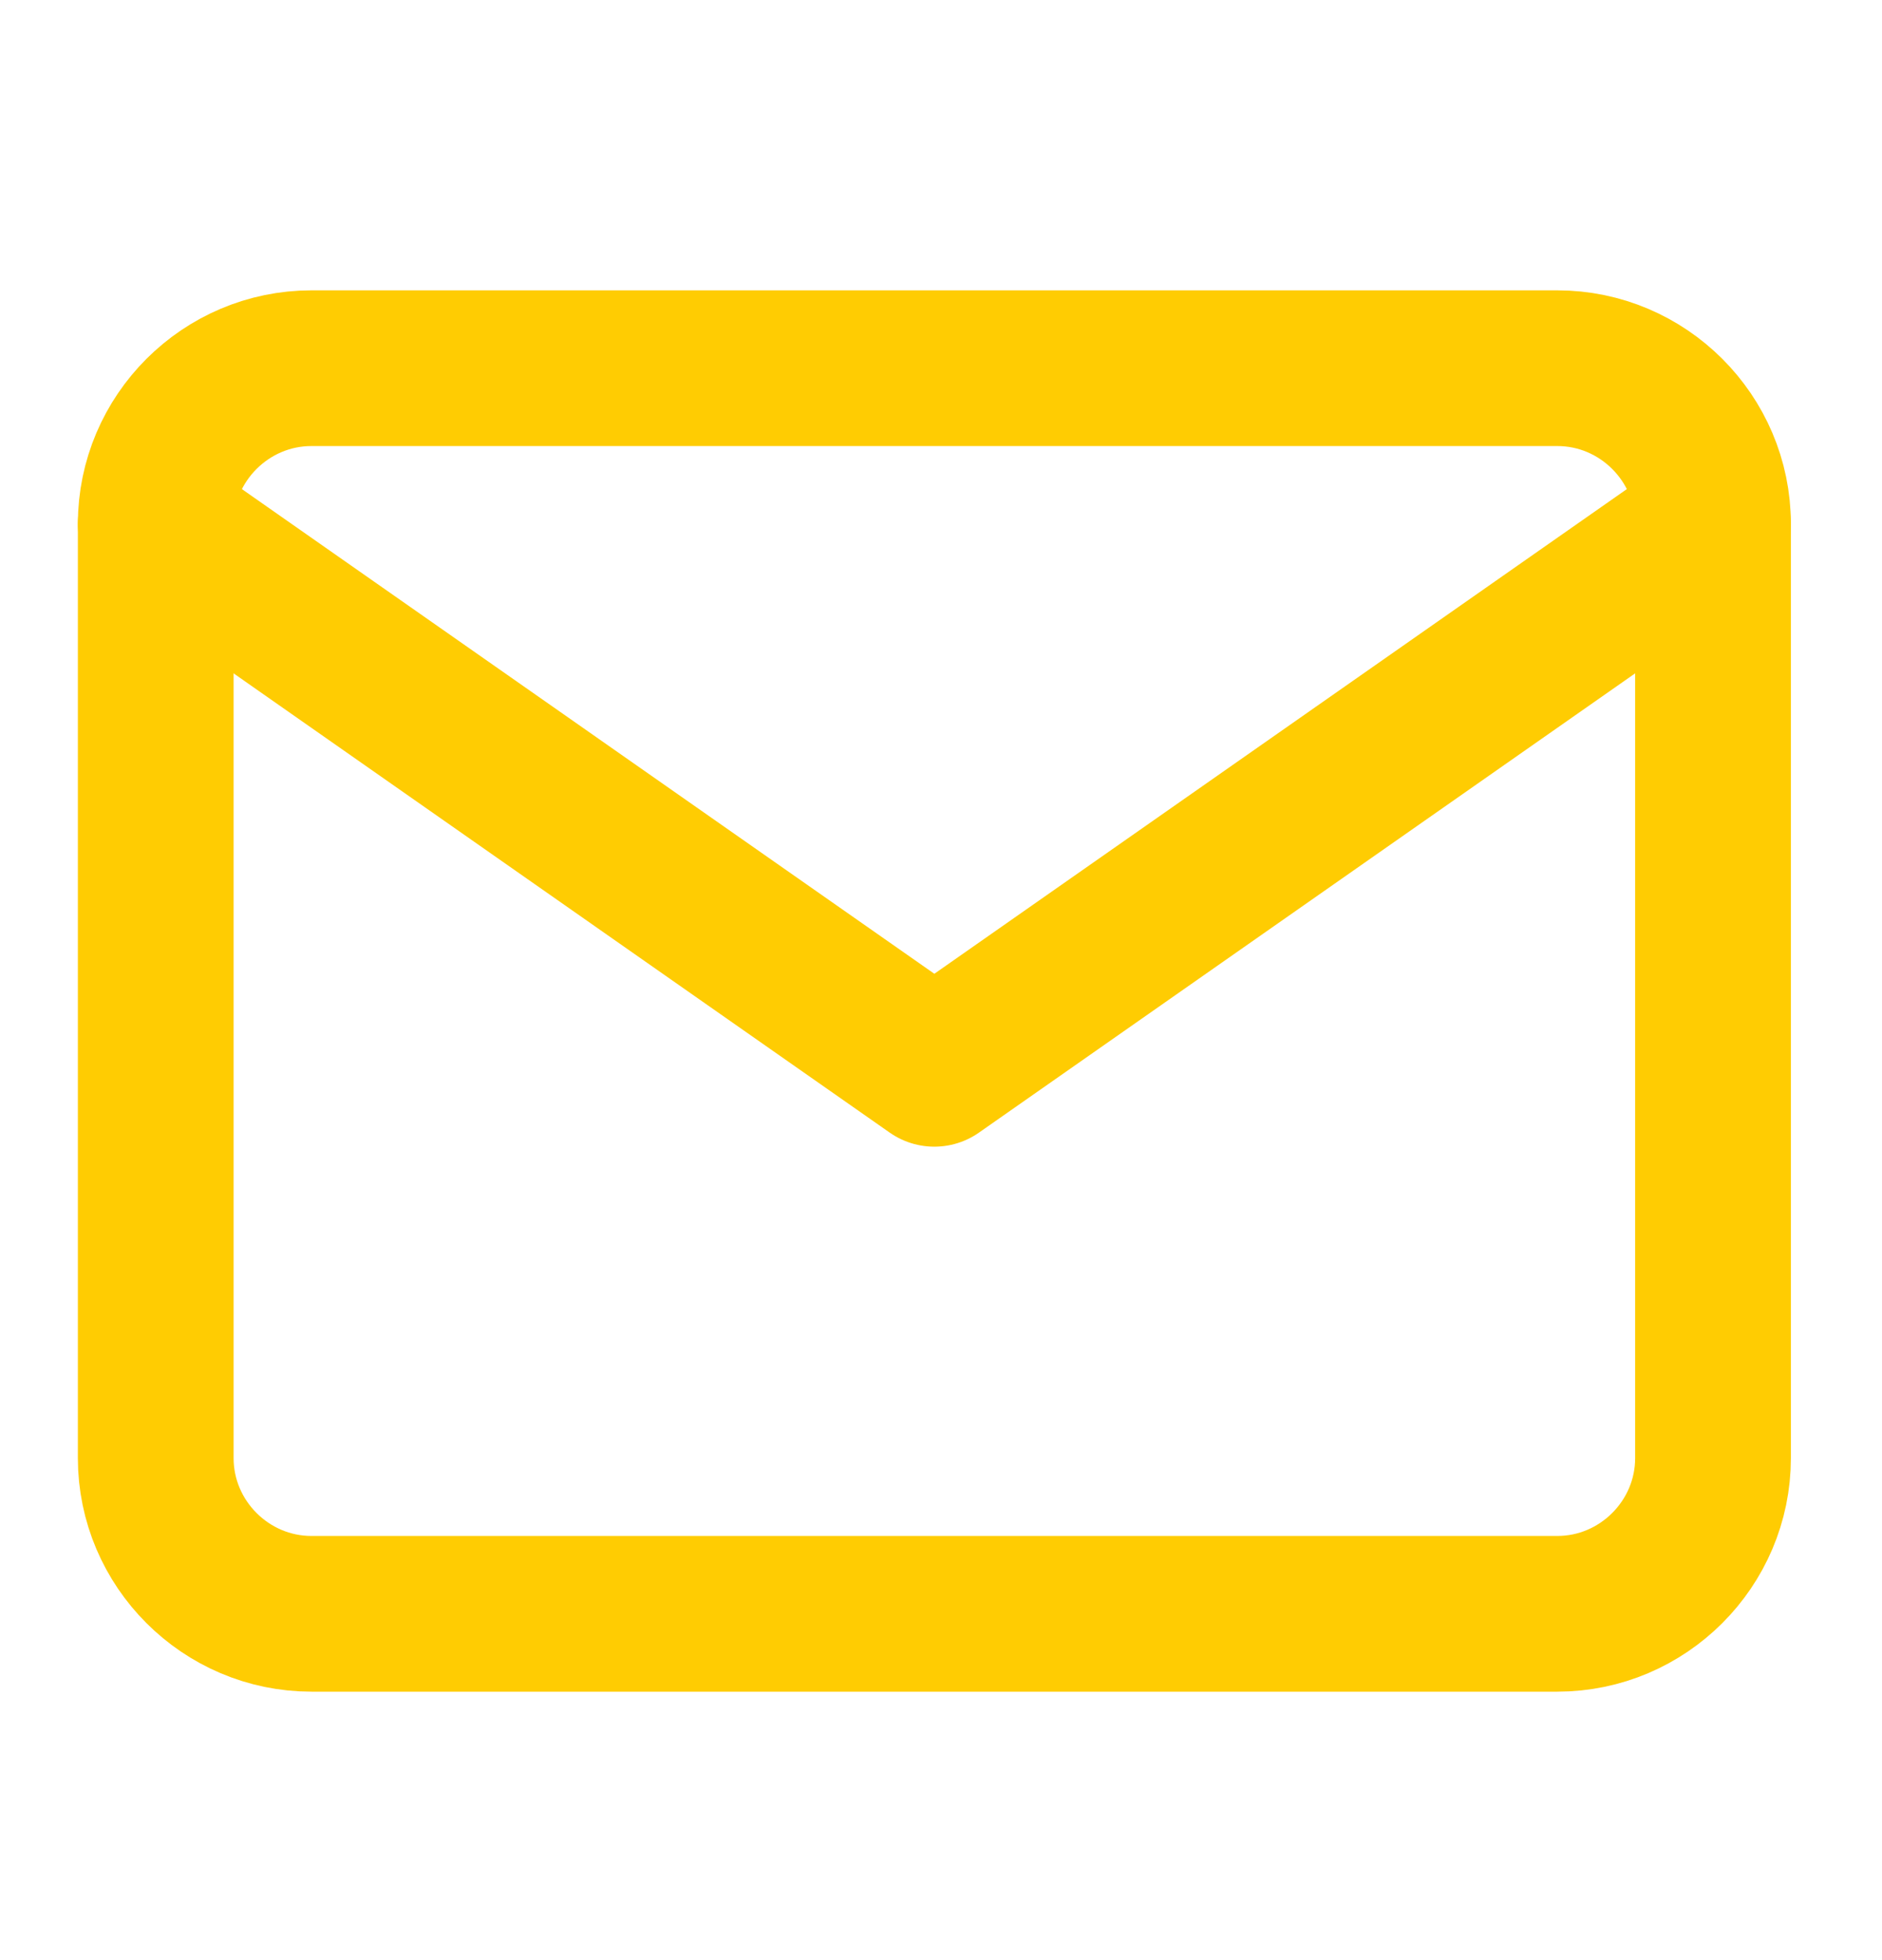
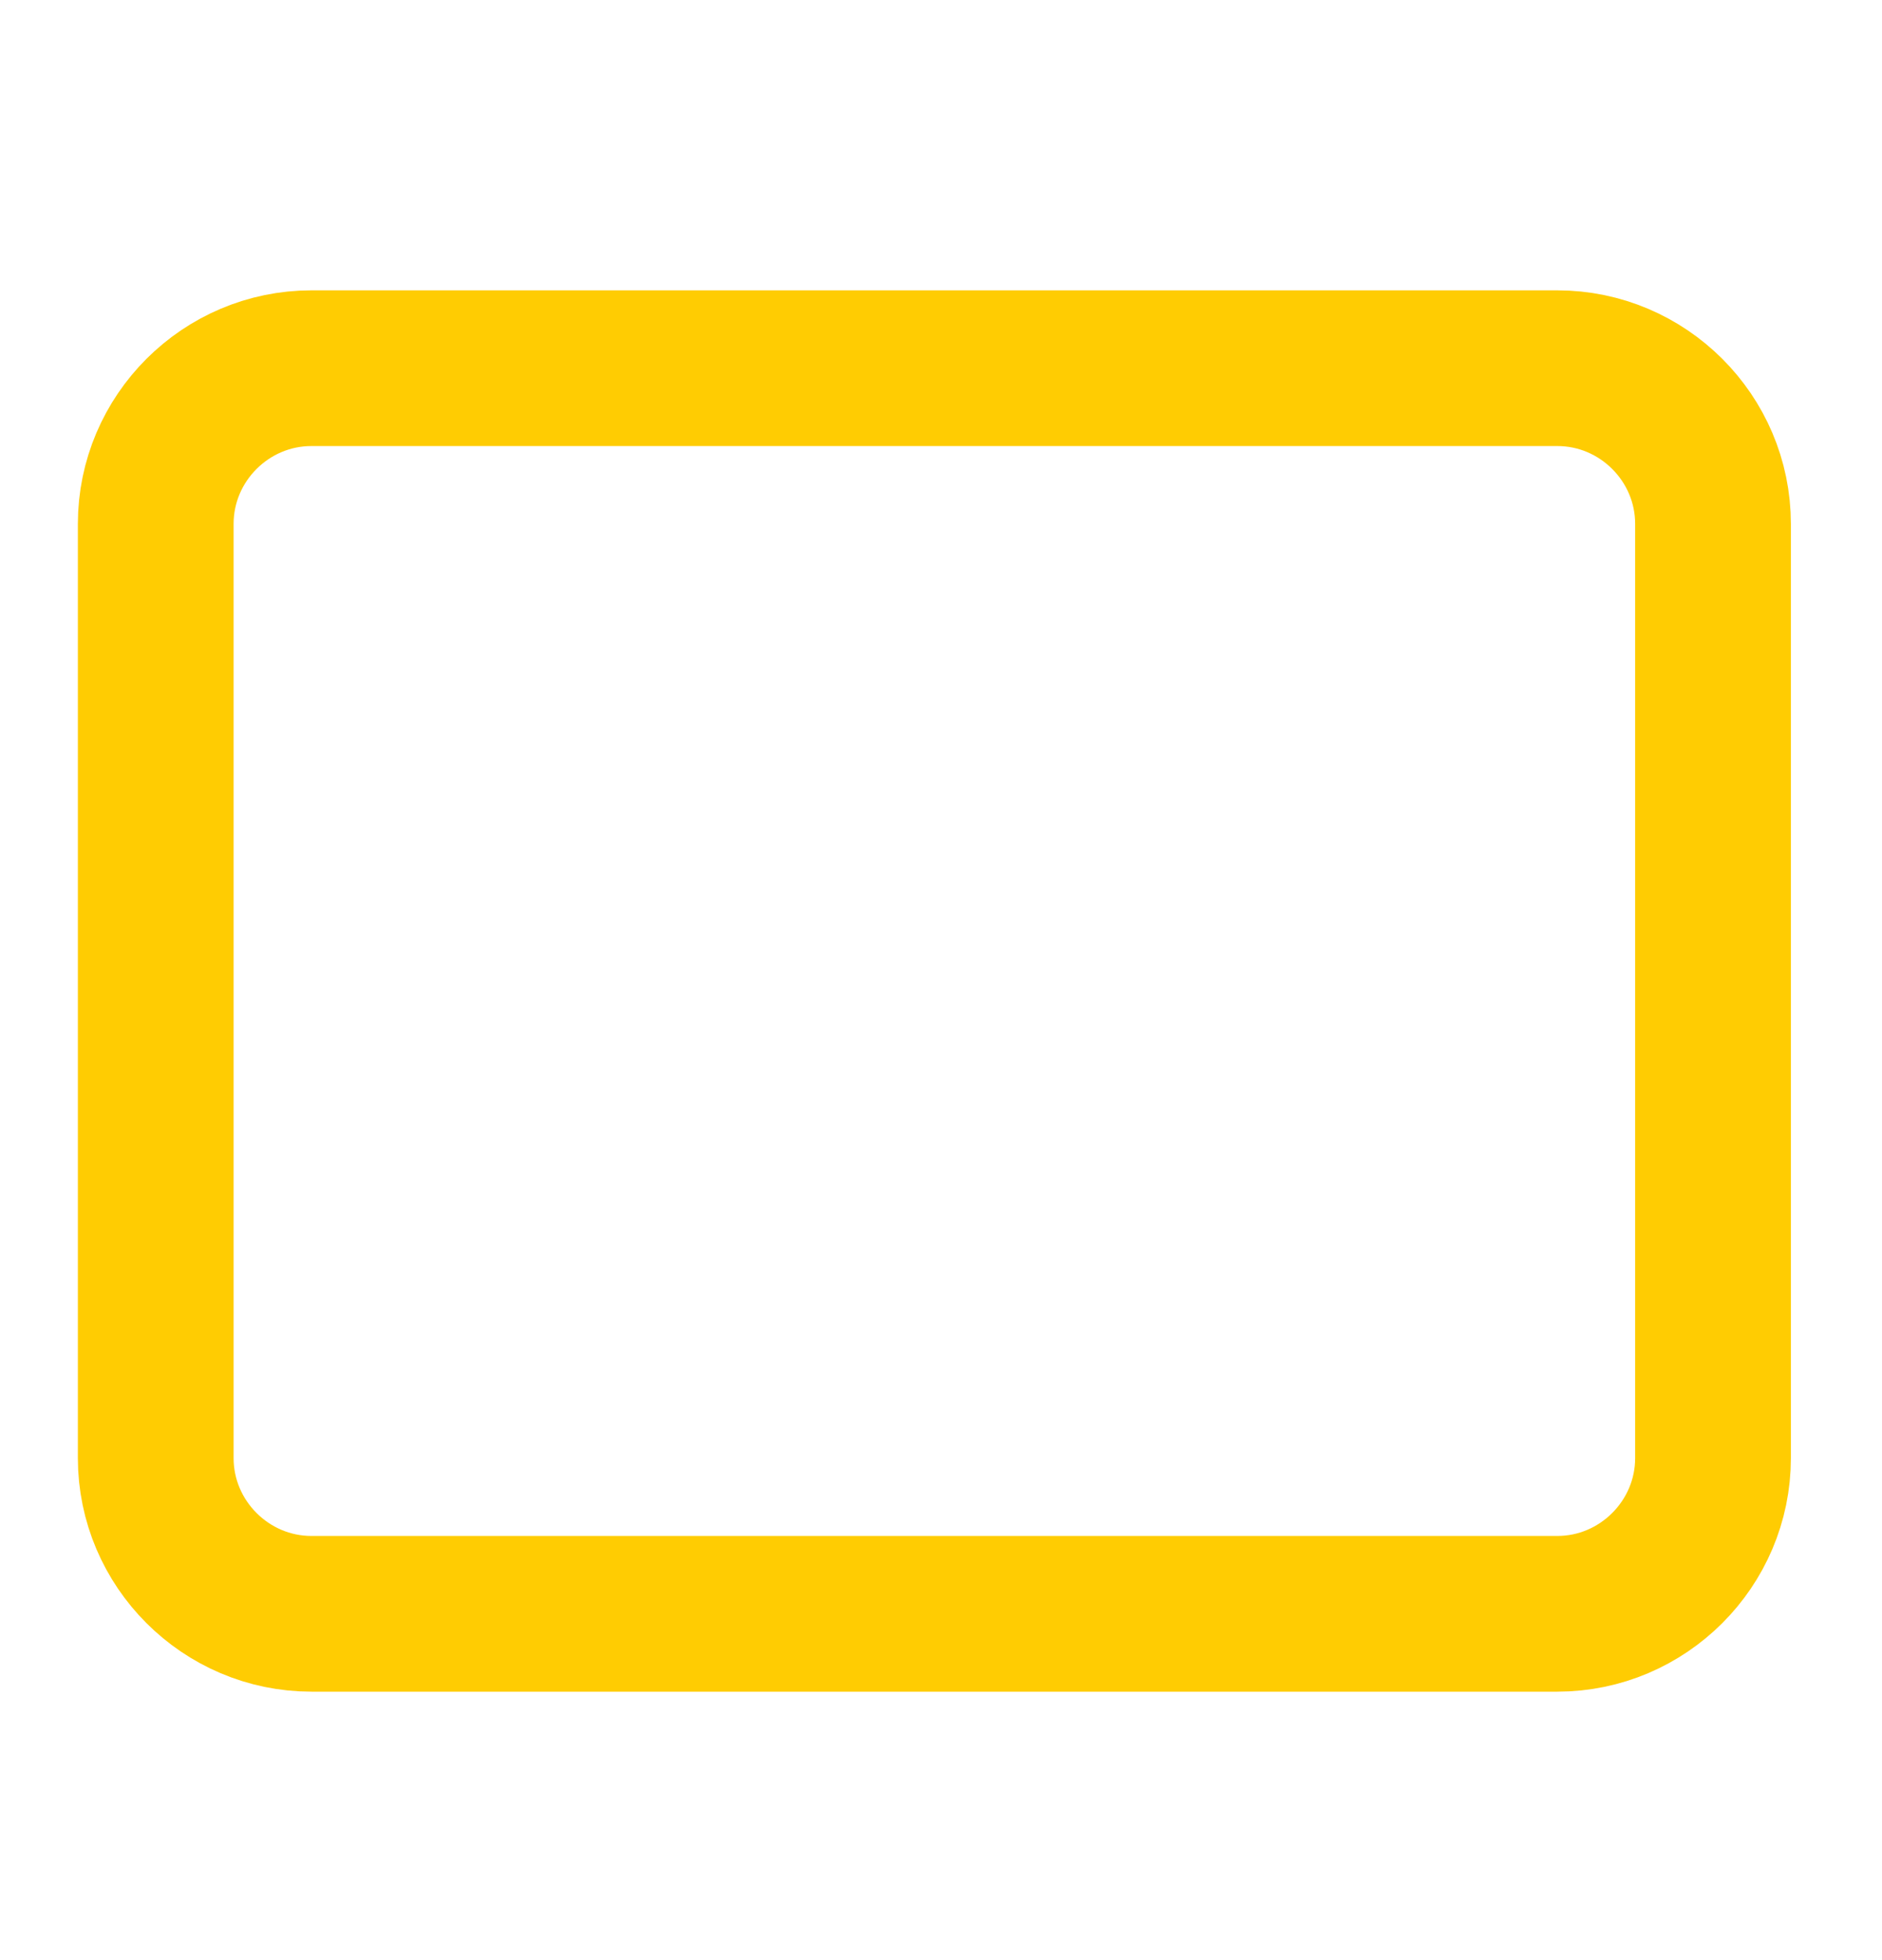
<svg xmlns="http://www.w3.org/2000/svg" width="24" height="25" viewBox="0 0 24 25" fill="none">
  <path d="M3.972 4.696H19.859C20.951 4.696 21.845 5.589 21.845 6.682V18.597C21.845 19.689 20.951 20.583 19.859 20.583H3.972C2.88 20.583 1.986 19.689 1.986 18.597V6.682C1.986 5.589 2.88 4.696 3.972 4.696Z" stroke="#FFCC02" stroke-width="1.986" stroke-linecap="round" stroke-linejoin="round" />
-   <path d="M21.845 6.681L11.915 13.632L1.986 6.681" stroke="#FFCC02" stroke-width="1.986" stroke-linecap="round" stroke-linejoin="round" />
</svg>